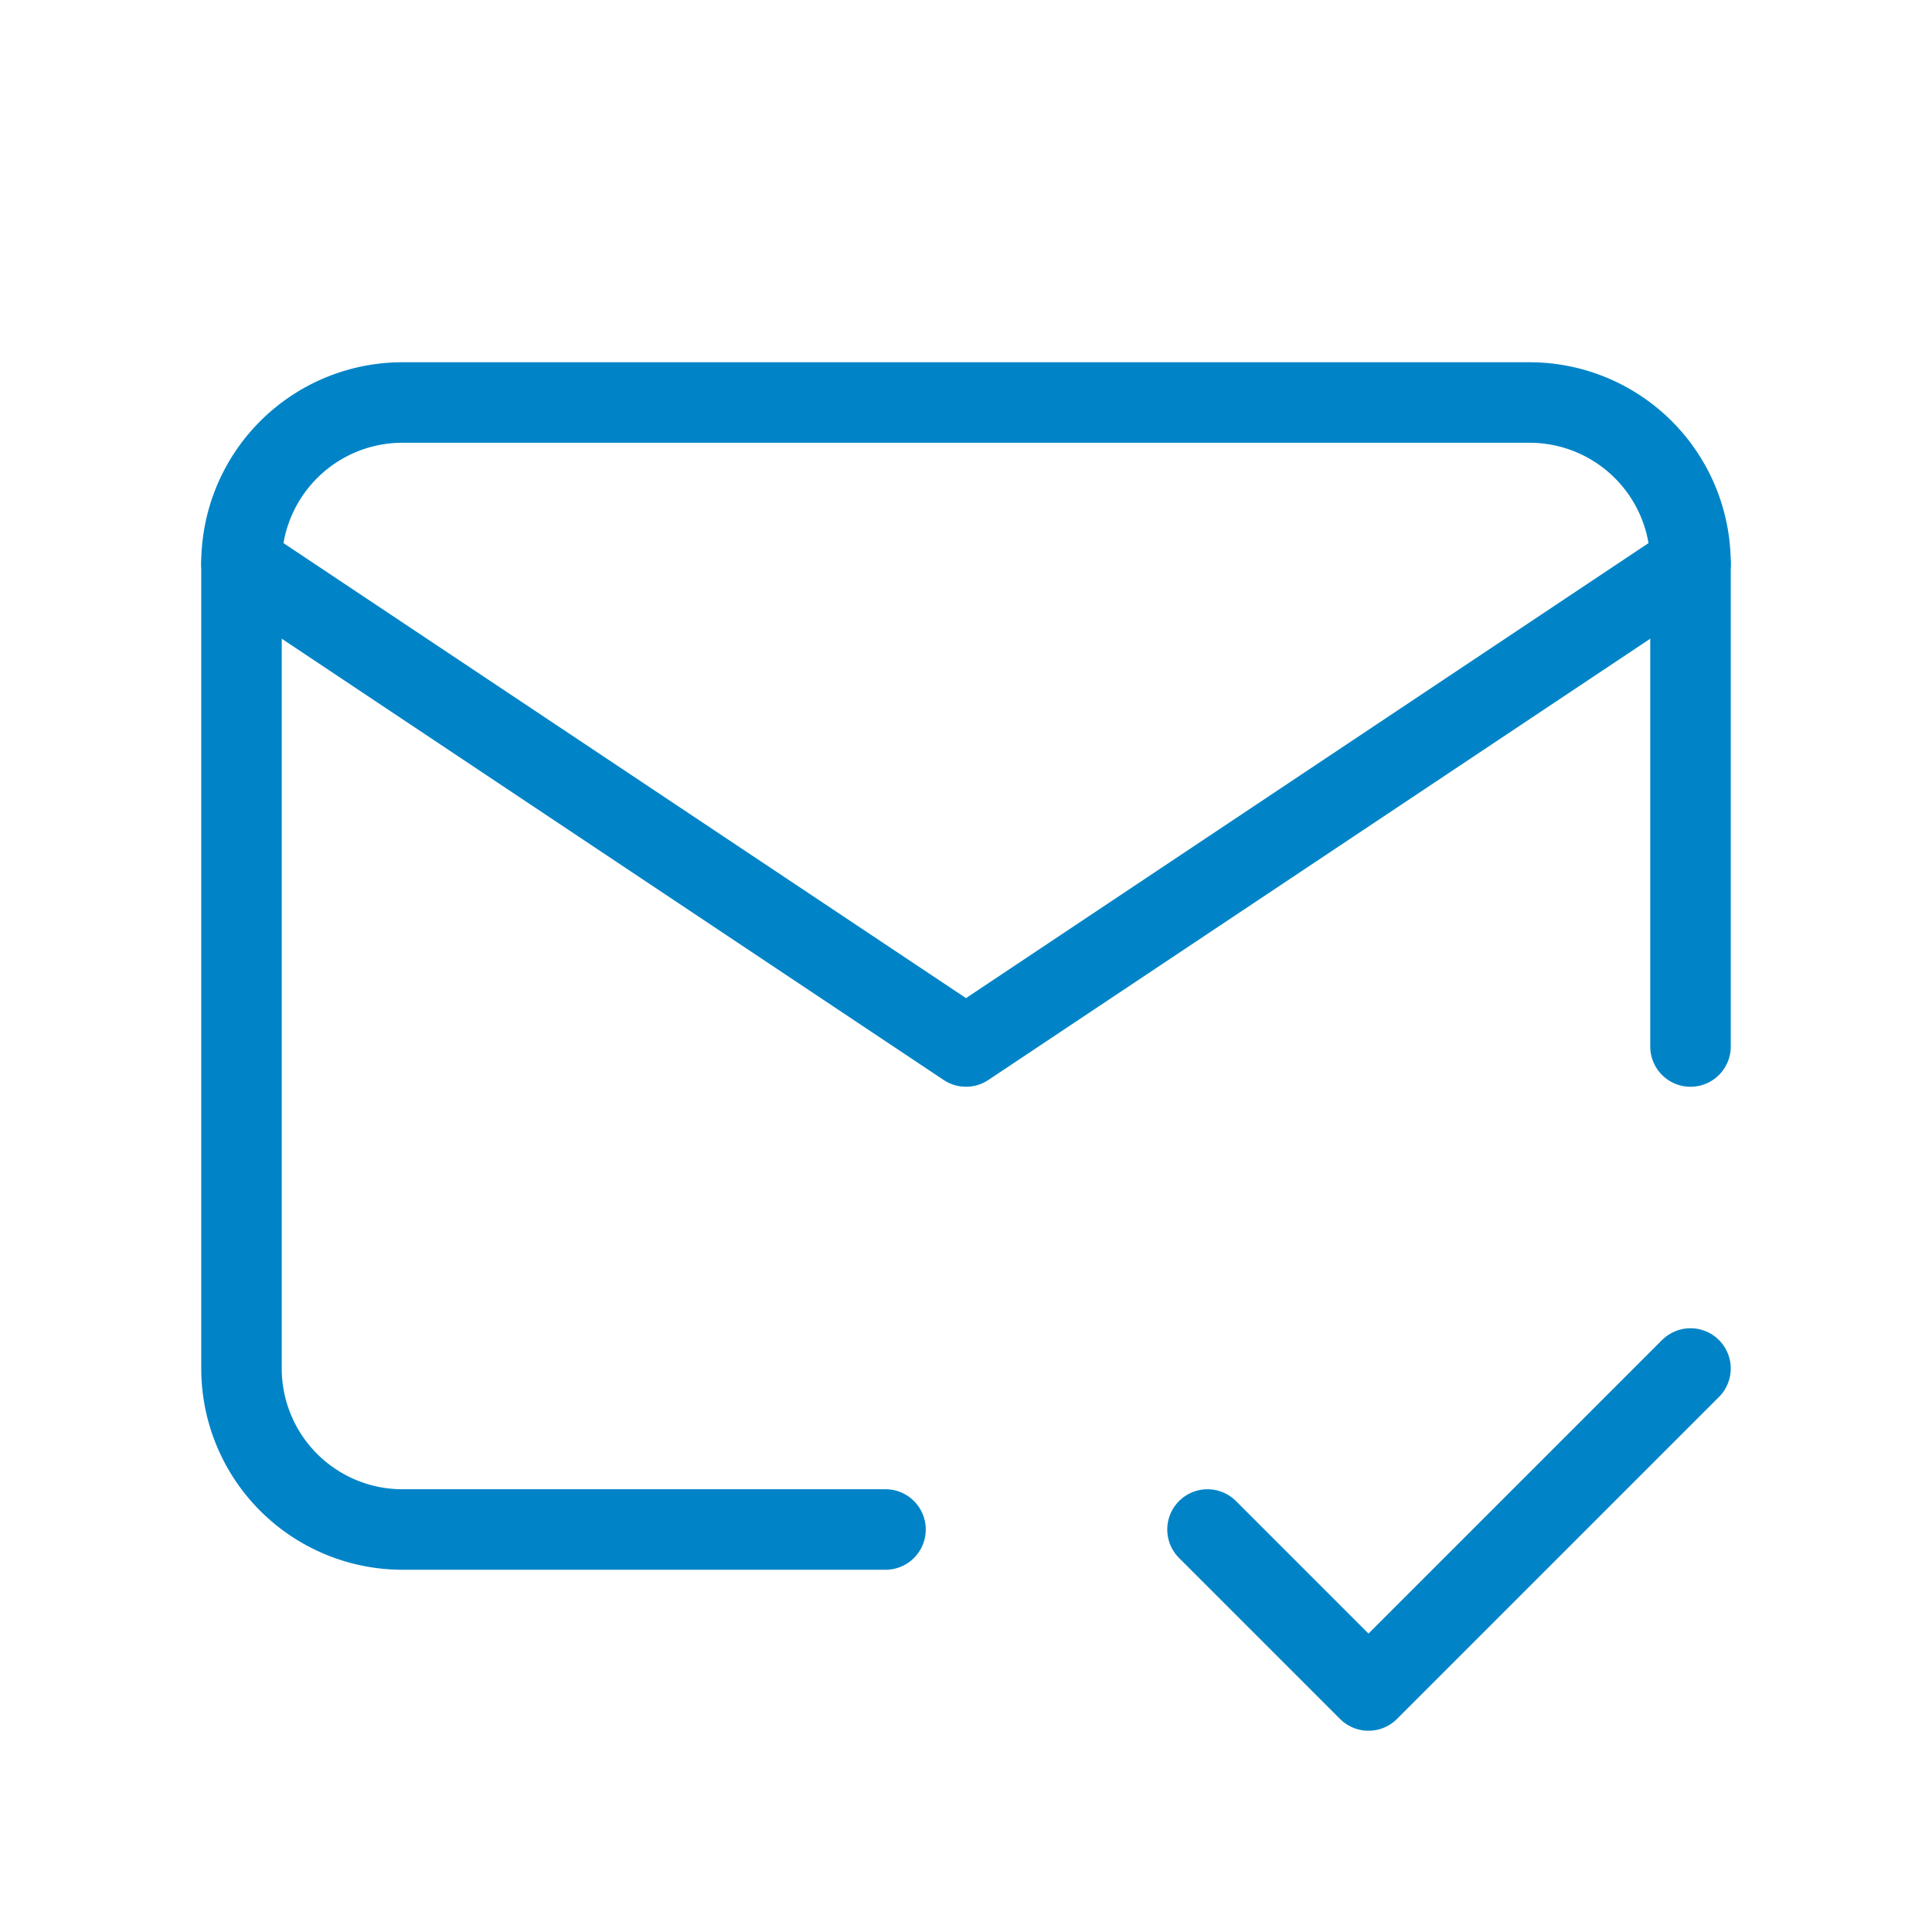
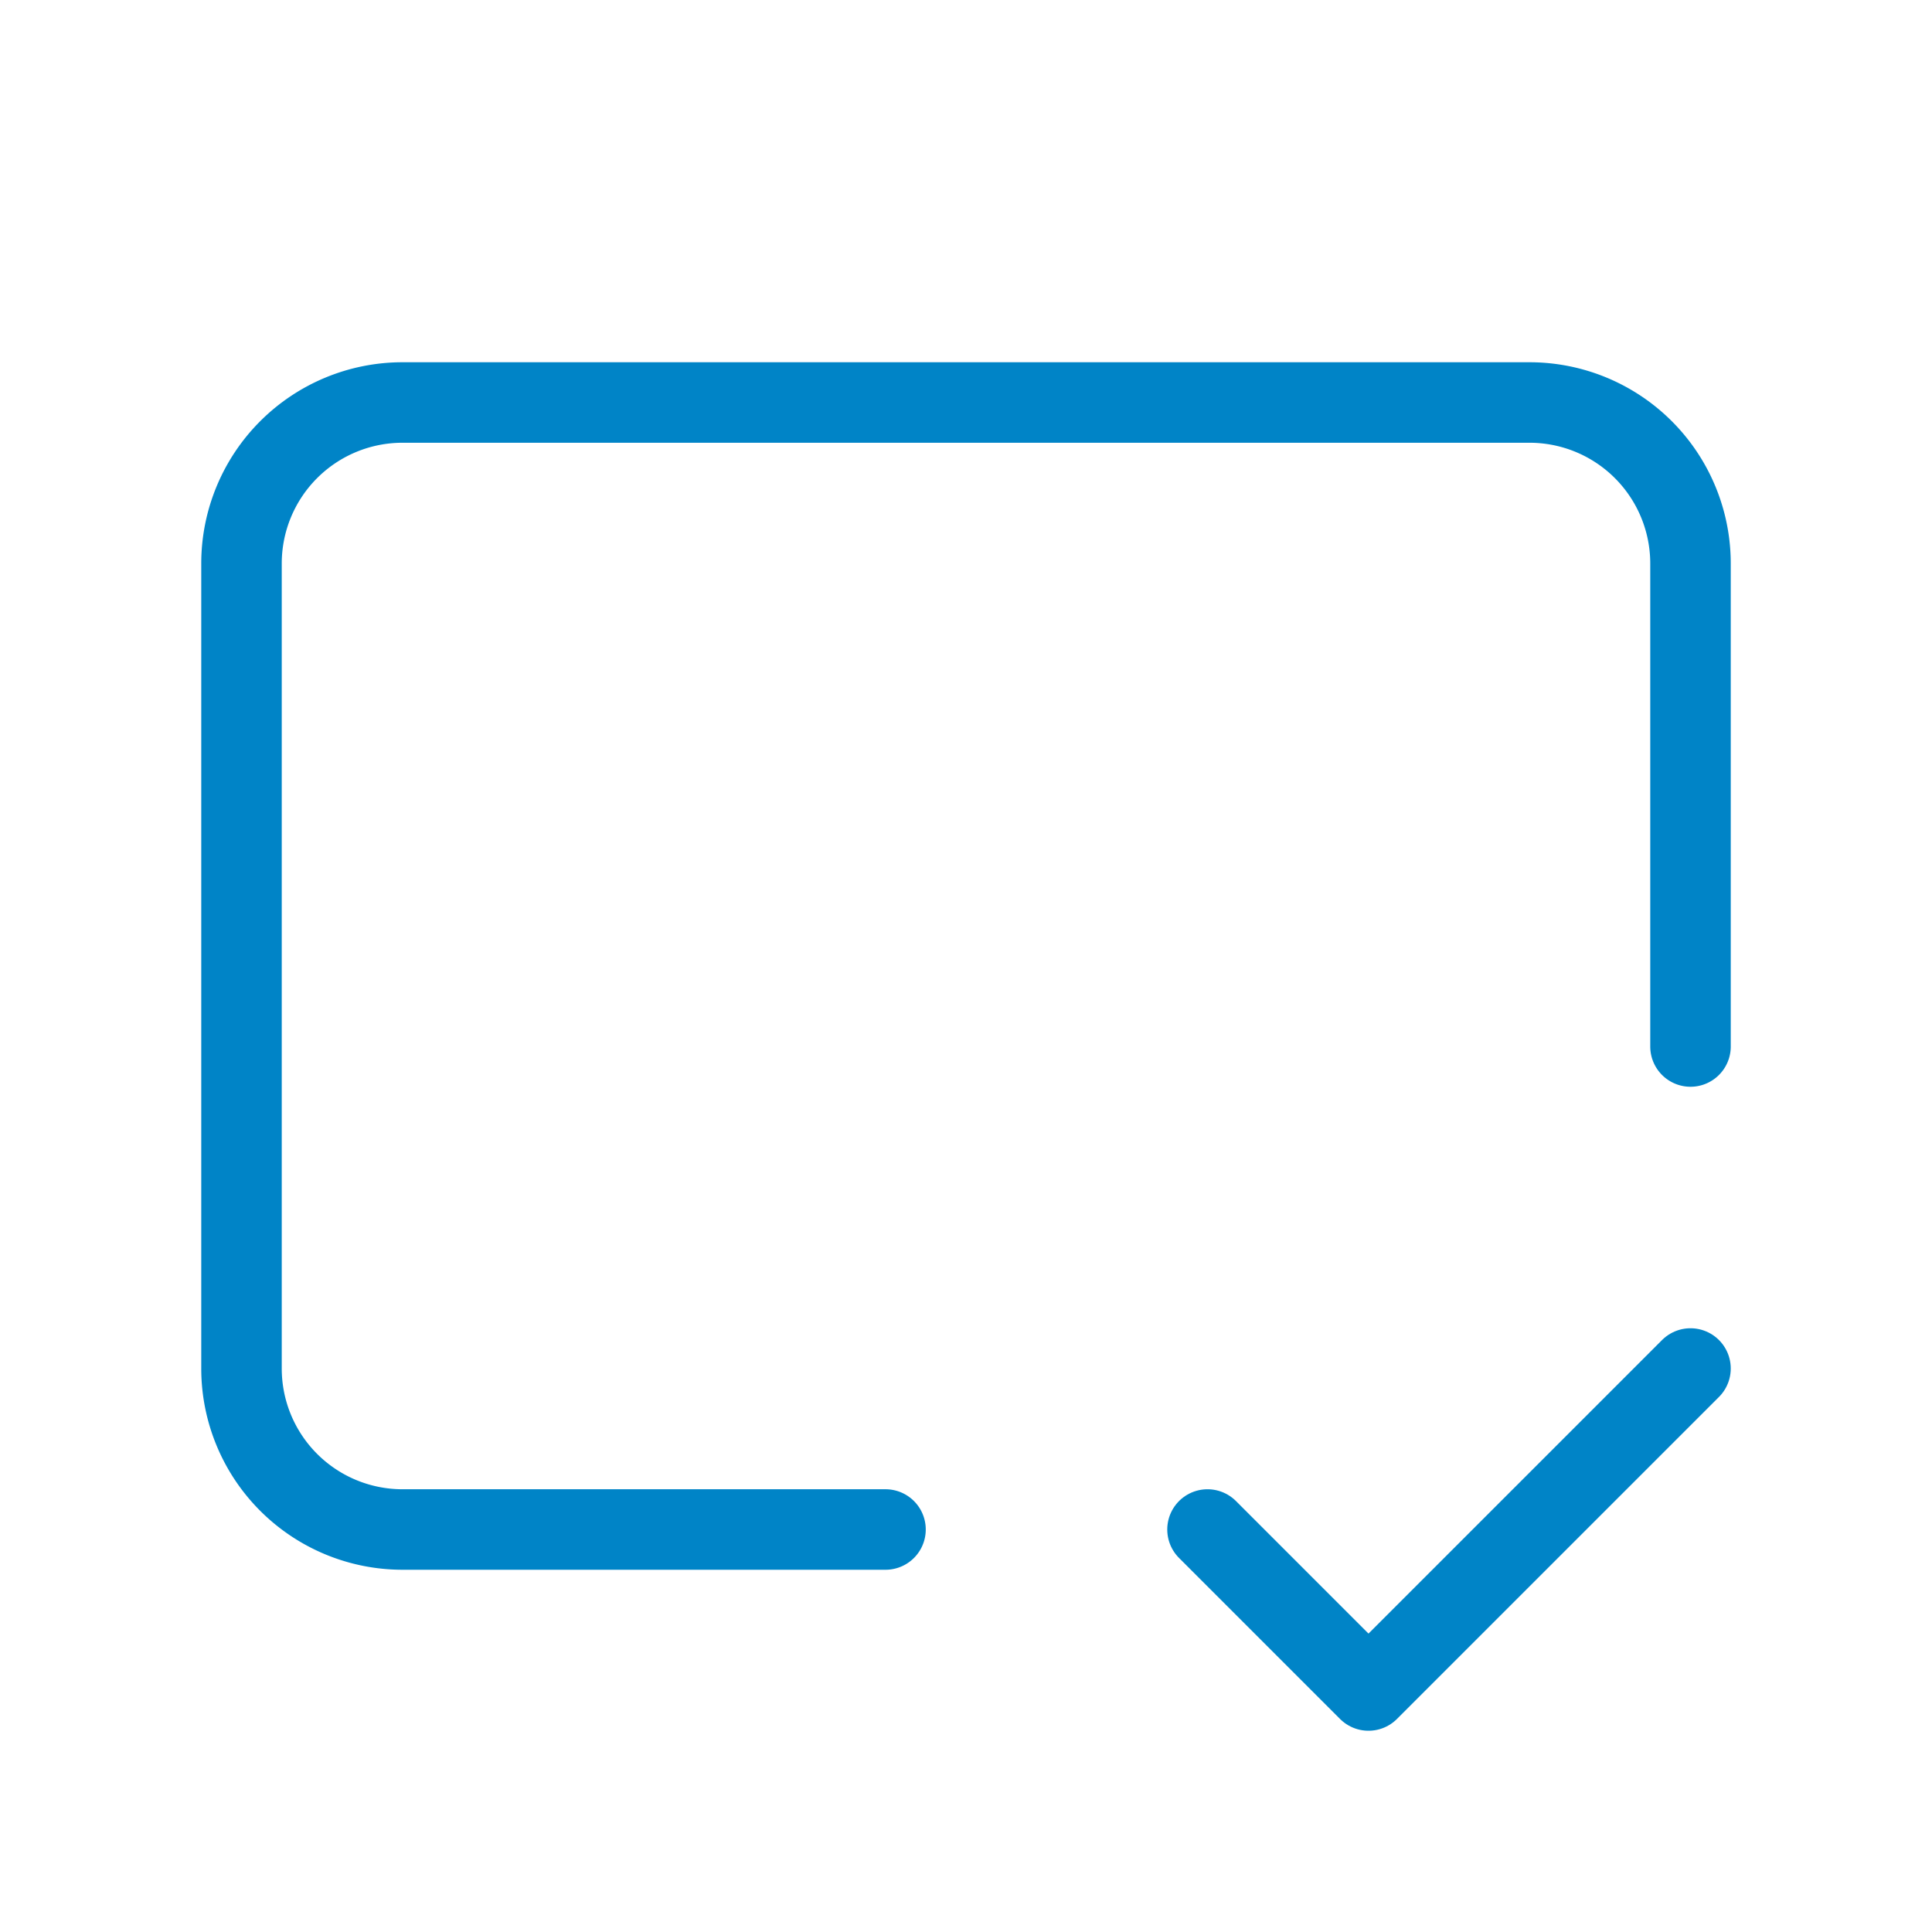
<svg xmlns="http://www.w3.org/2000/svg" class="icon icon-tabler icon-tabler-mail-check" width="24" height="24" viewBox="0 0 24 24" stroke-width="1" stroke="#0084c7" fill="none" stroke-linecap="round" stroke-linejoin="round">
  <path stroke="none" d="M0 0h24v24H0z" fill="none" />
  <path d="M11 19h-6a2 2 0 0 1 -2 -2v-10a2 2 0 0 1 2 -2h14a2 2 0 0 1 2 2v6" />
-   <path d="M3 7l9 6l9 -6" />
  <path d="M15 19l2 2l4 -4" />
</svg>